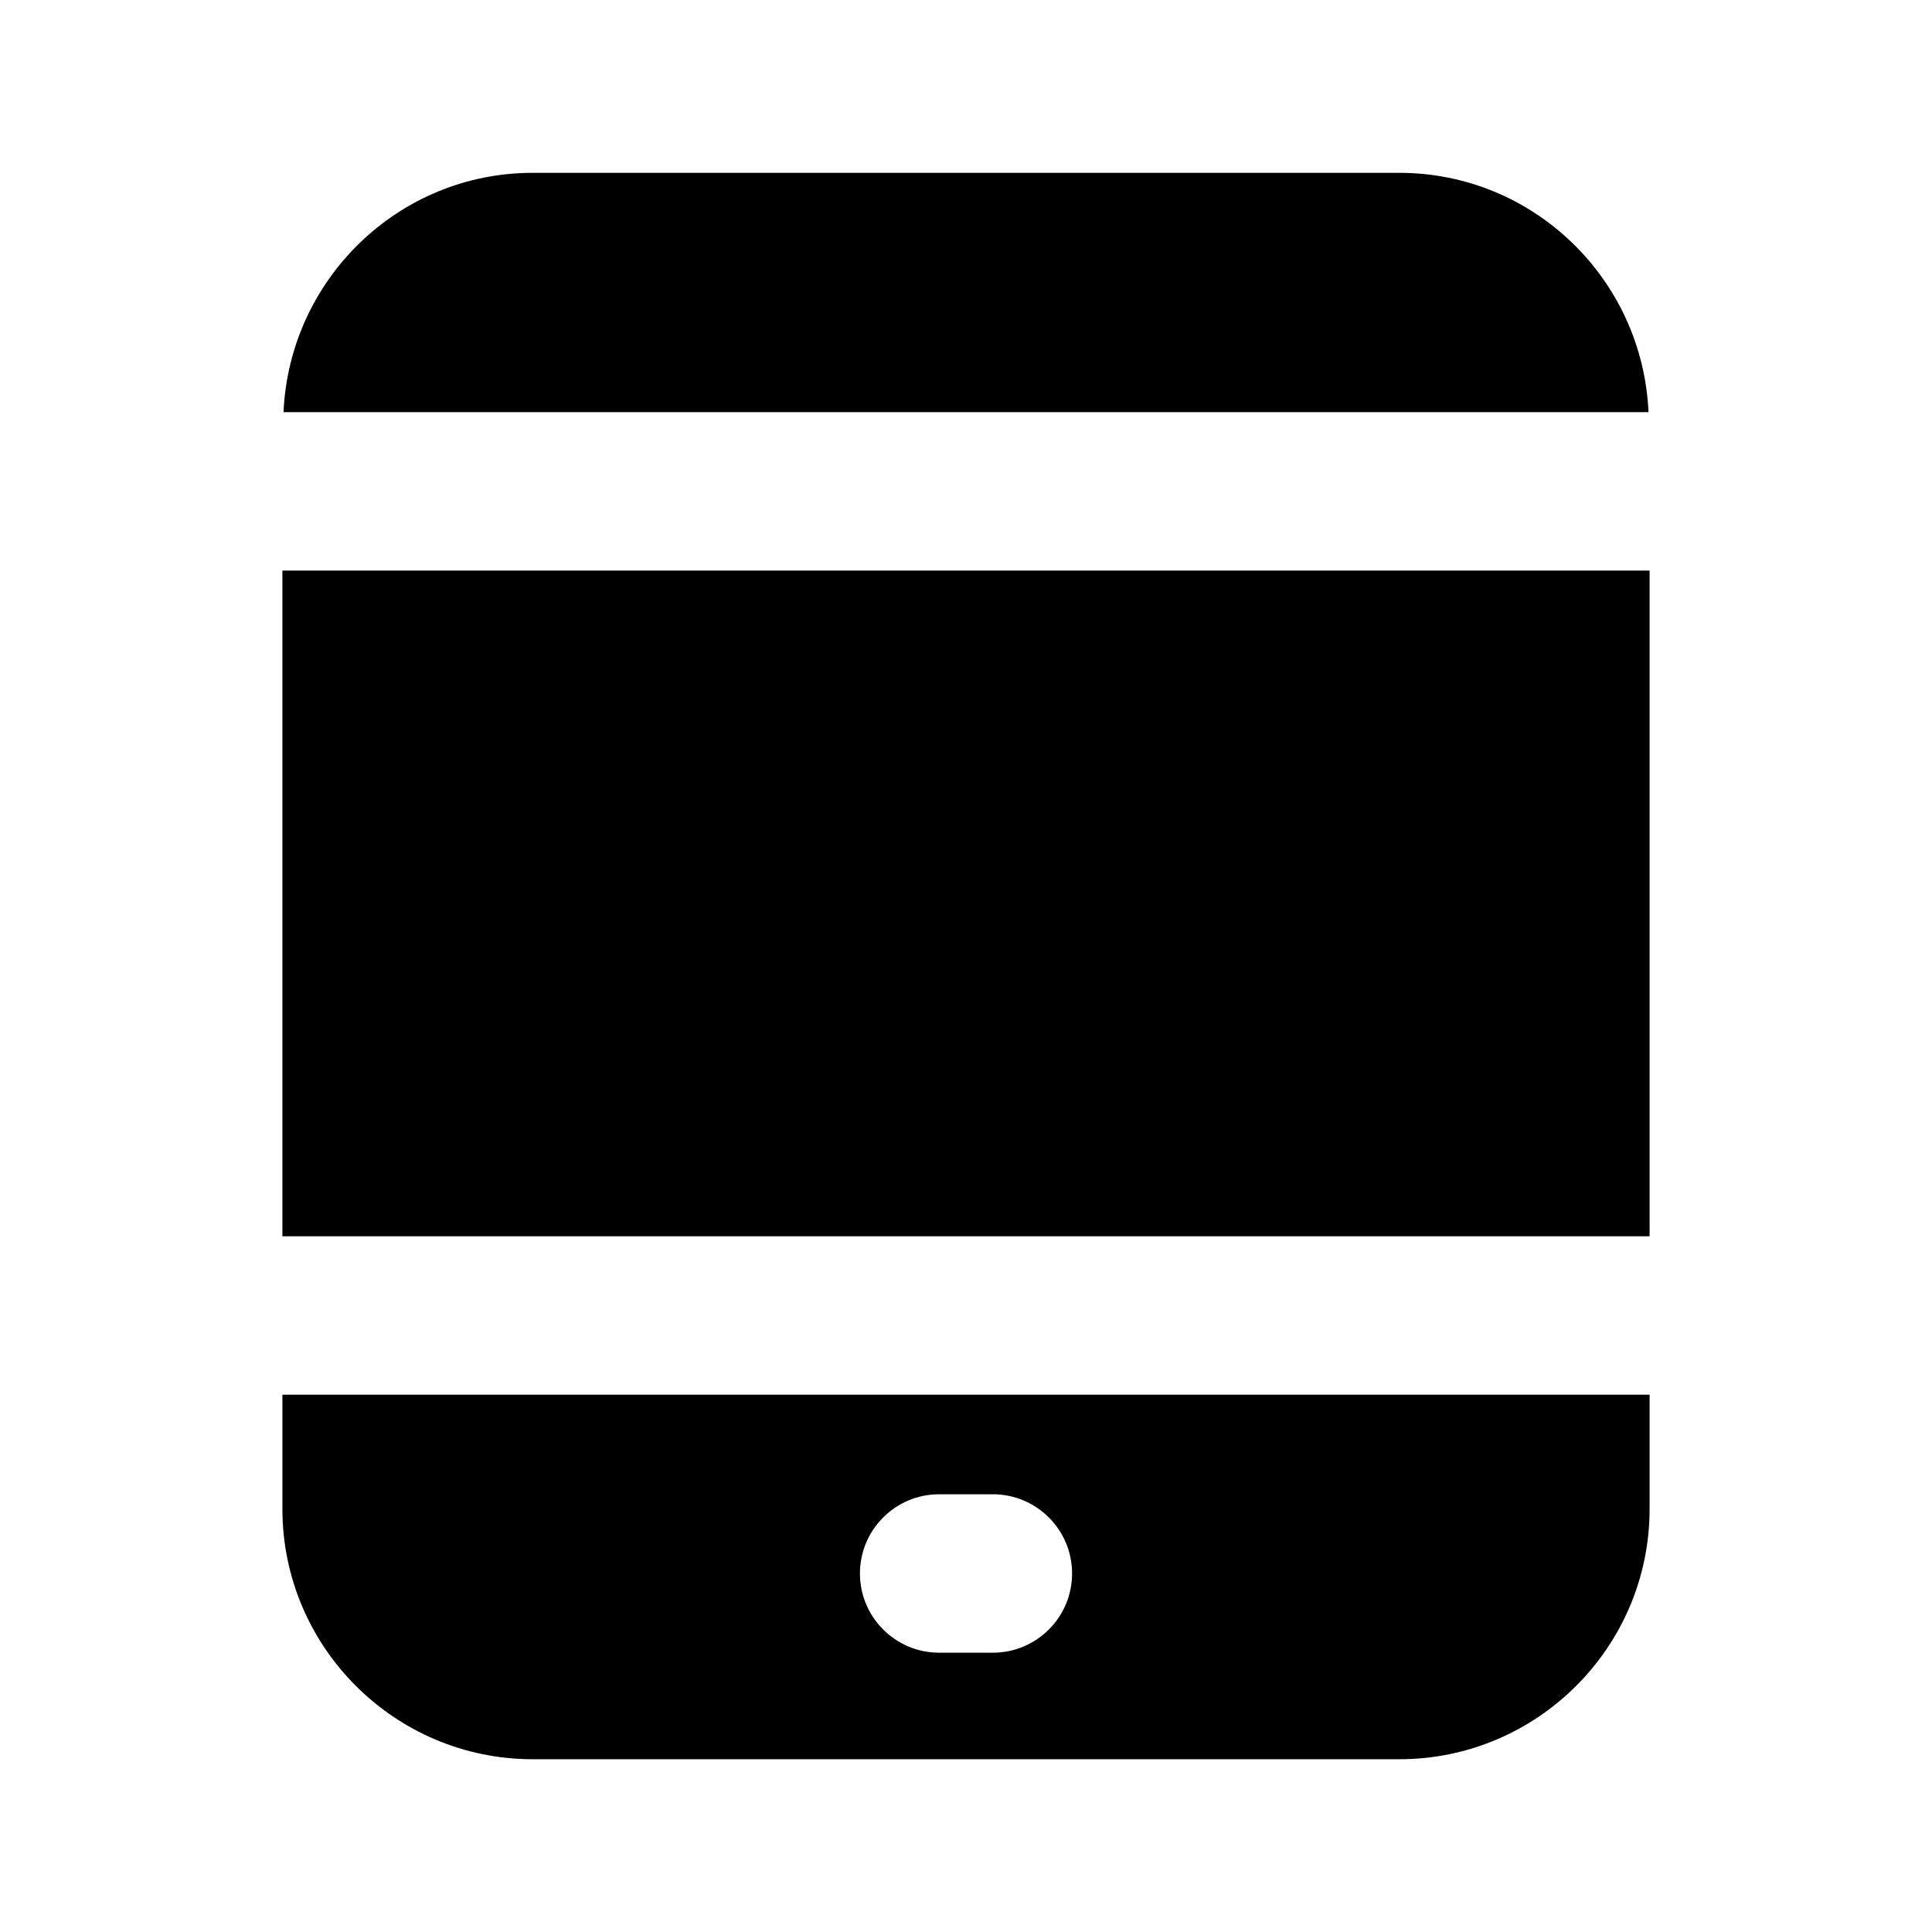
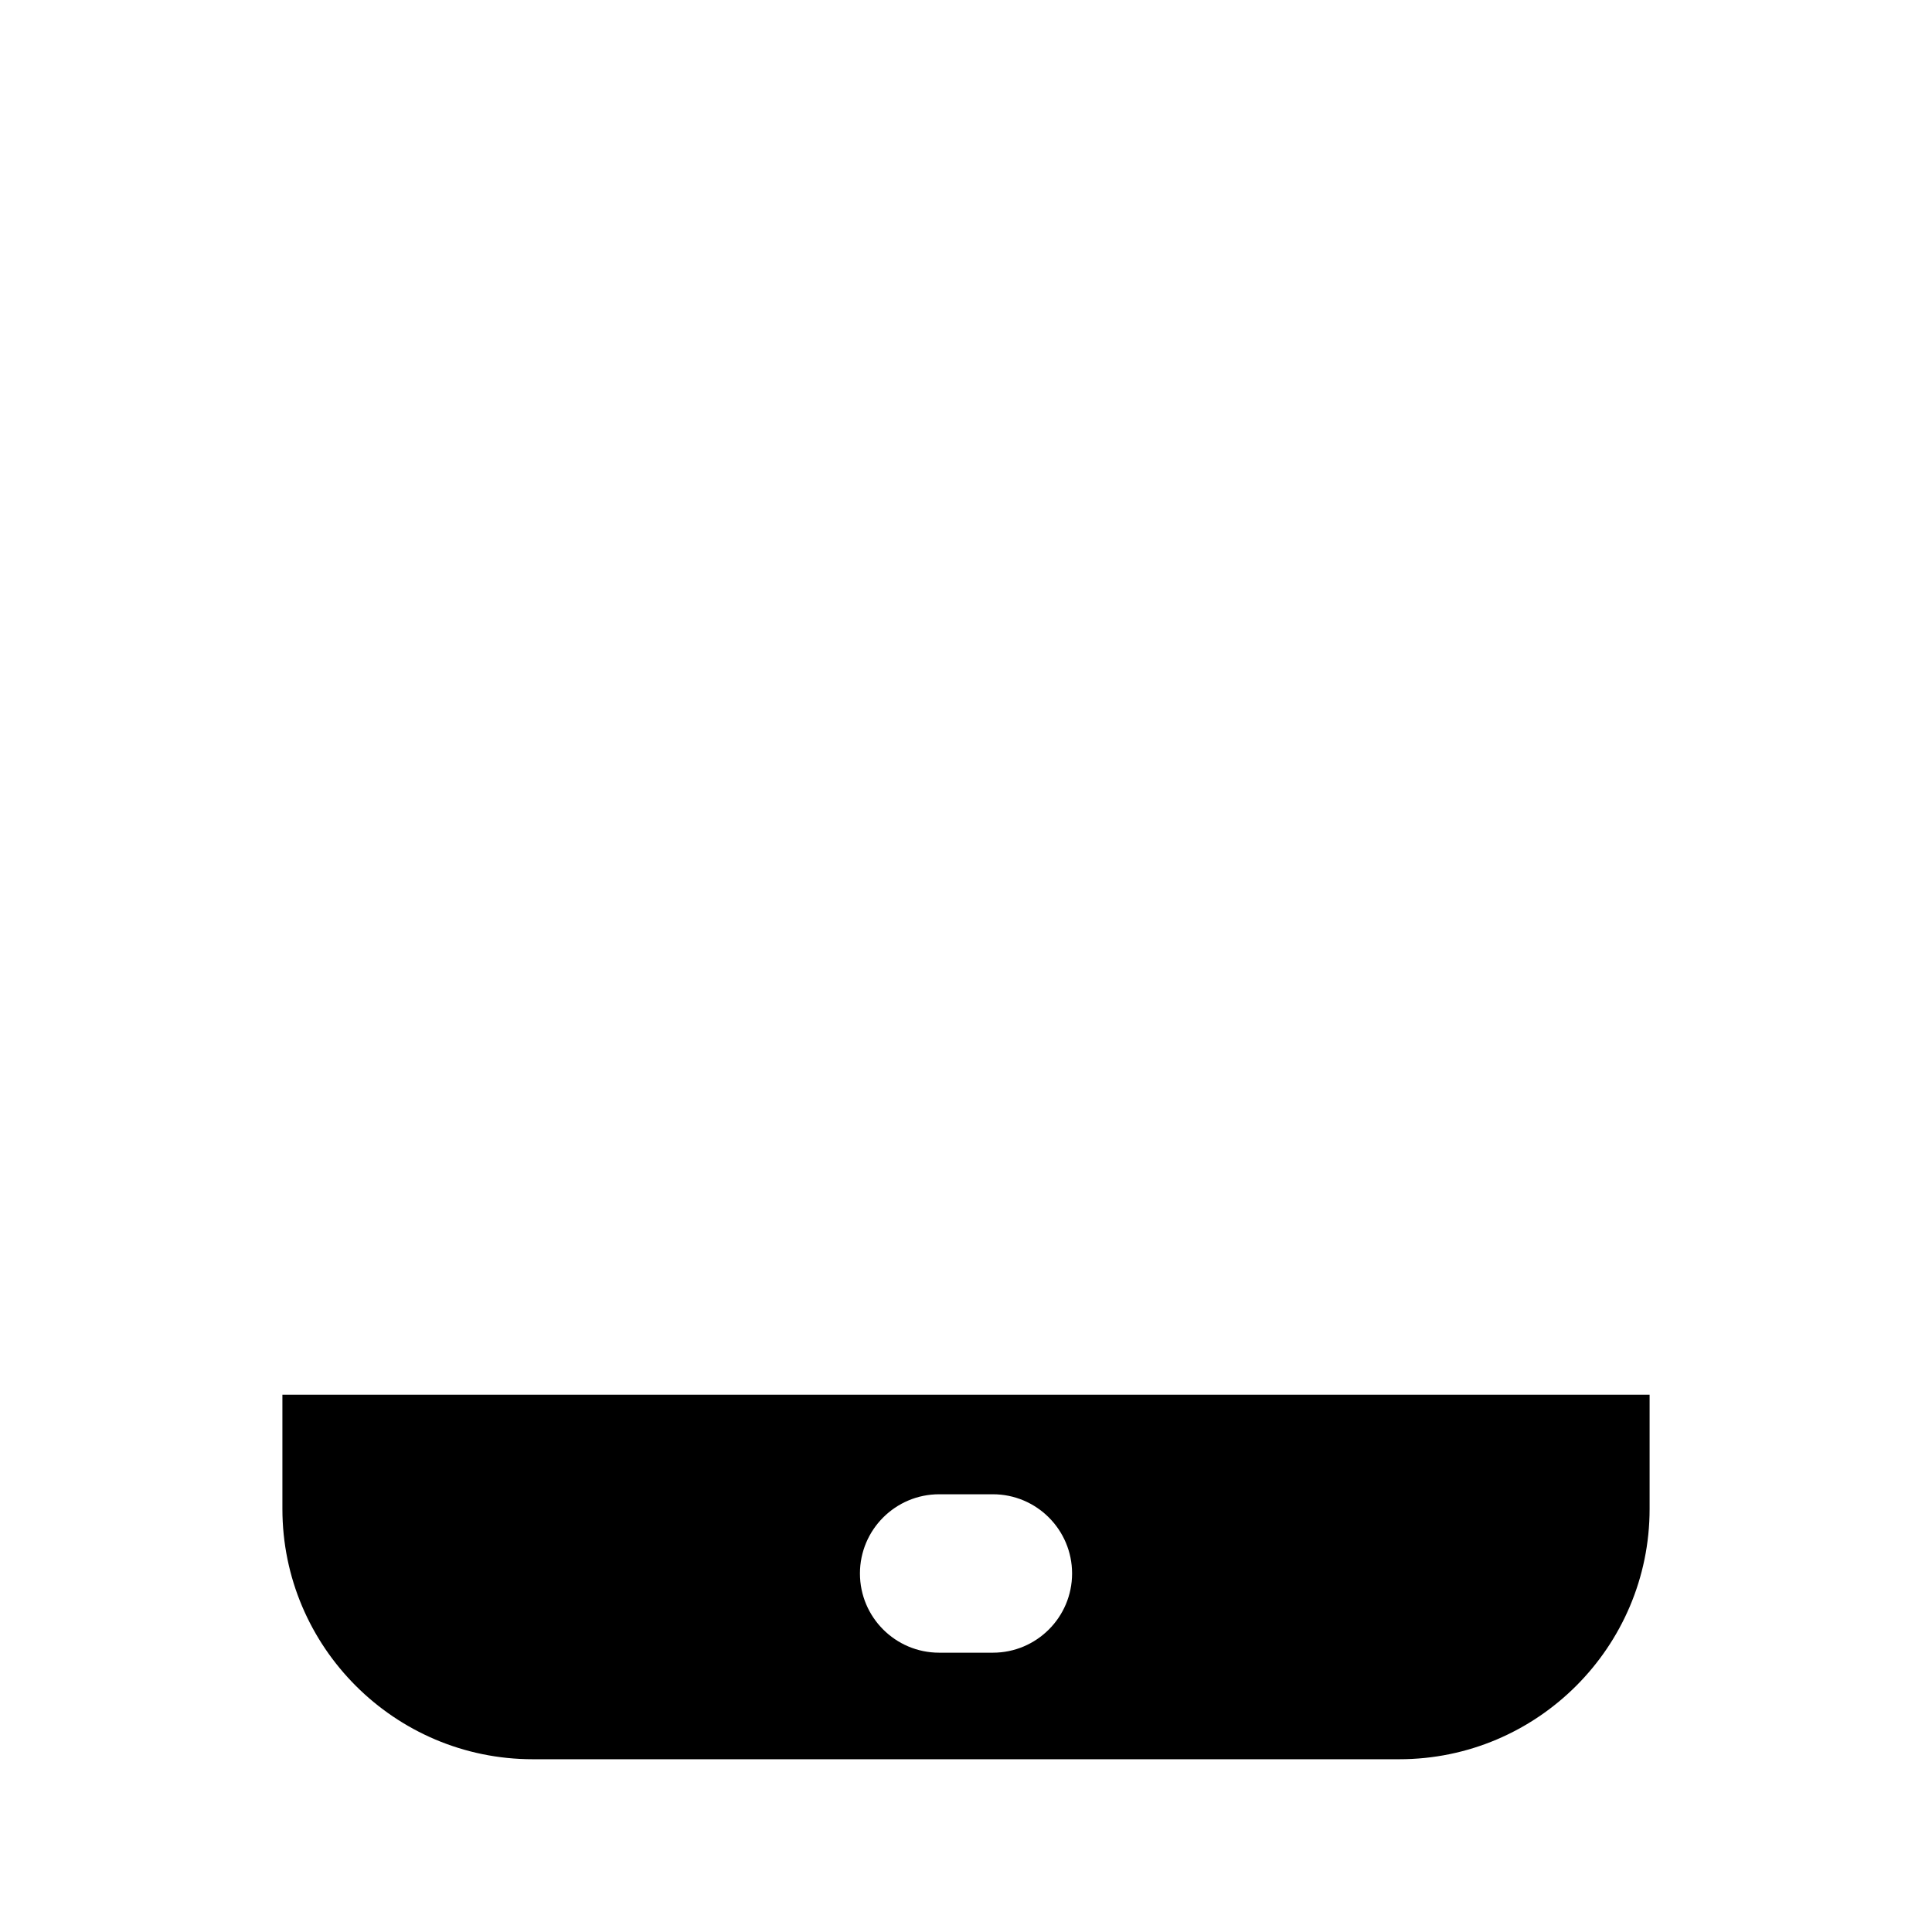
<svg xmlns="http://www.w3.org/2000/svg" fill="#000000" width="800px" height="800px" version="1.1" viewBox="144 144 512 512">
  <g>
-     <path d="m580.87 253.22c-1.555-35.203-30.461-63.418-66.043-63.418h-229.65c-35.582 0-64.465 28.215-66.043 63.418z" />
-     <path d="m218.84 295.21h362.32v176.42h-362.32z" />
    <path d="m218.84 513.61v30.27c0 36.566 29.746 66.336 66.336 66.336h229.65c36.566 0 66.336-29.746 66.336-66.336v-30.27zm188.28 68.371h-14.234c-11.586 0-20.992-9.406-20.992-20.992 0-11.586 9.406-20.992 20.992-20.992h14.234c11.586 0 20.992 9.406 20.992 20.992 0 11.586-9.402 20.992-20.992 20.992z" />
  </g>
</svg>